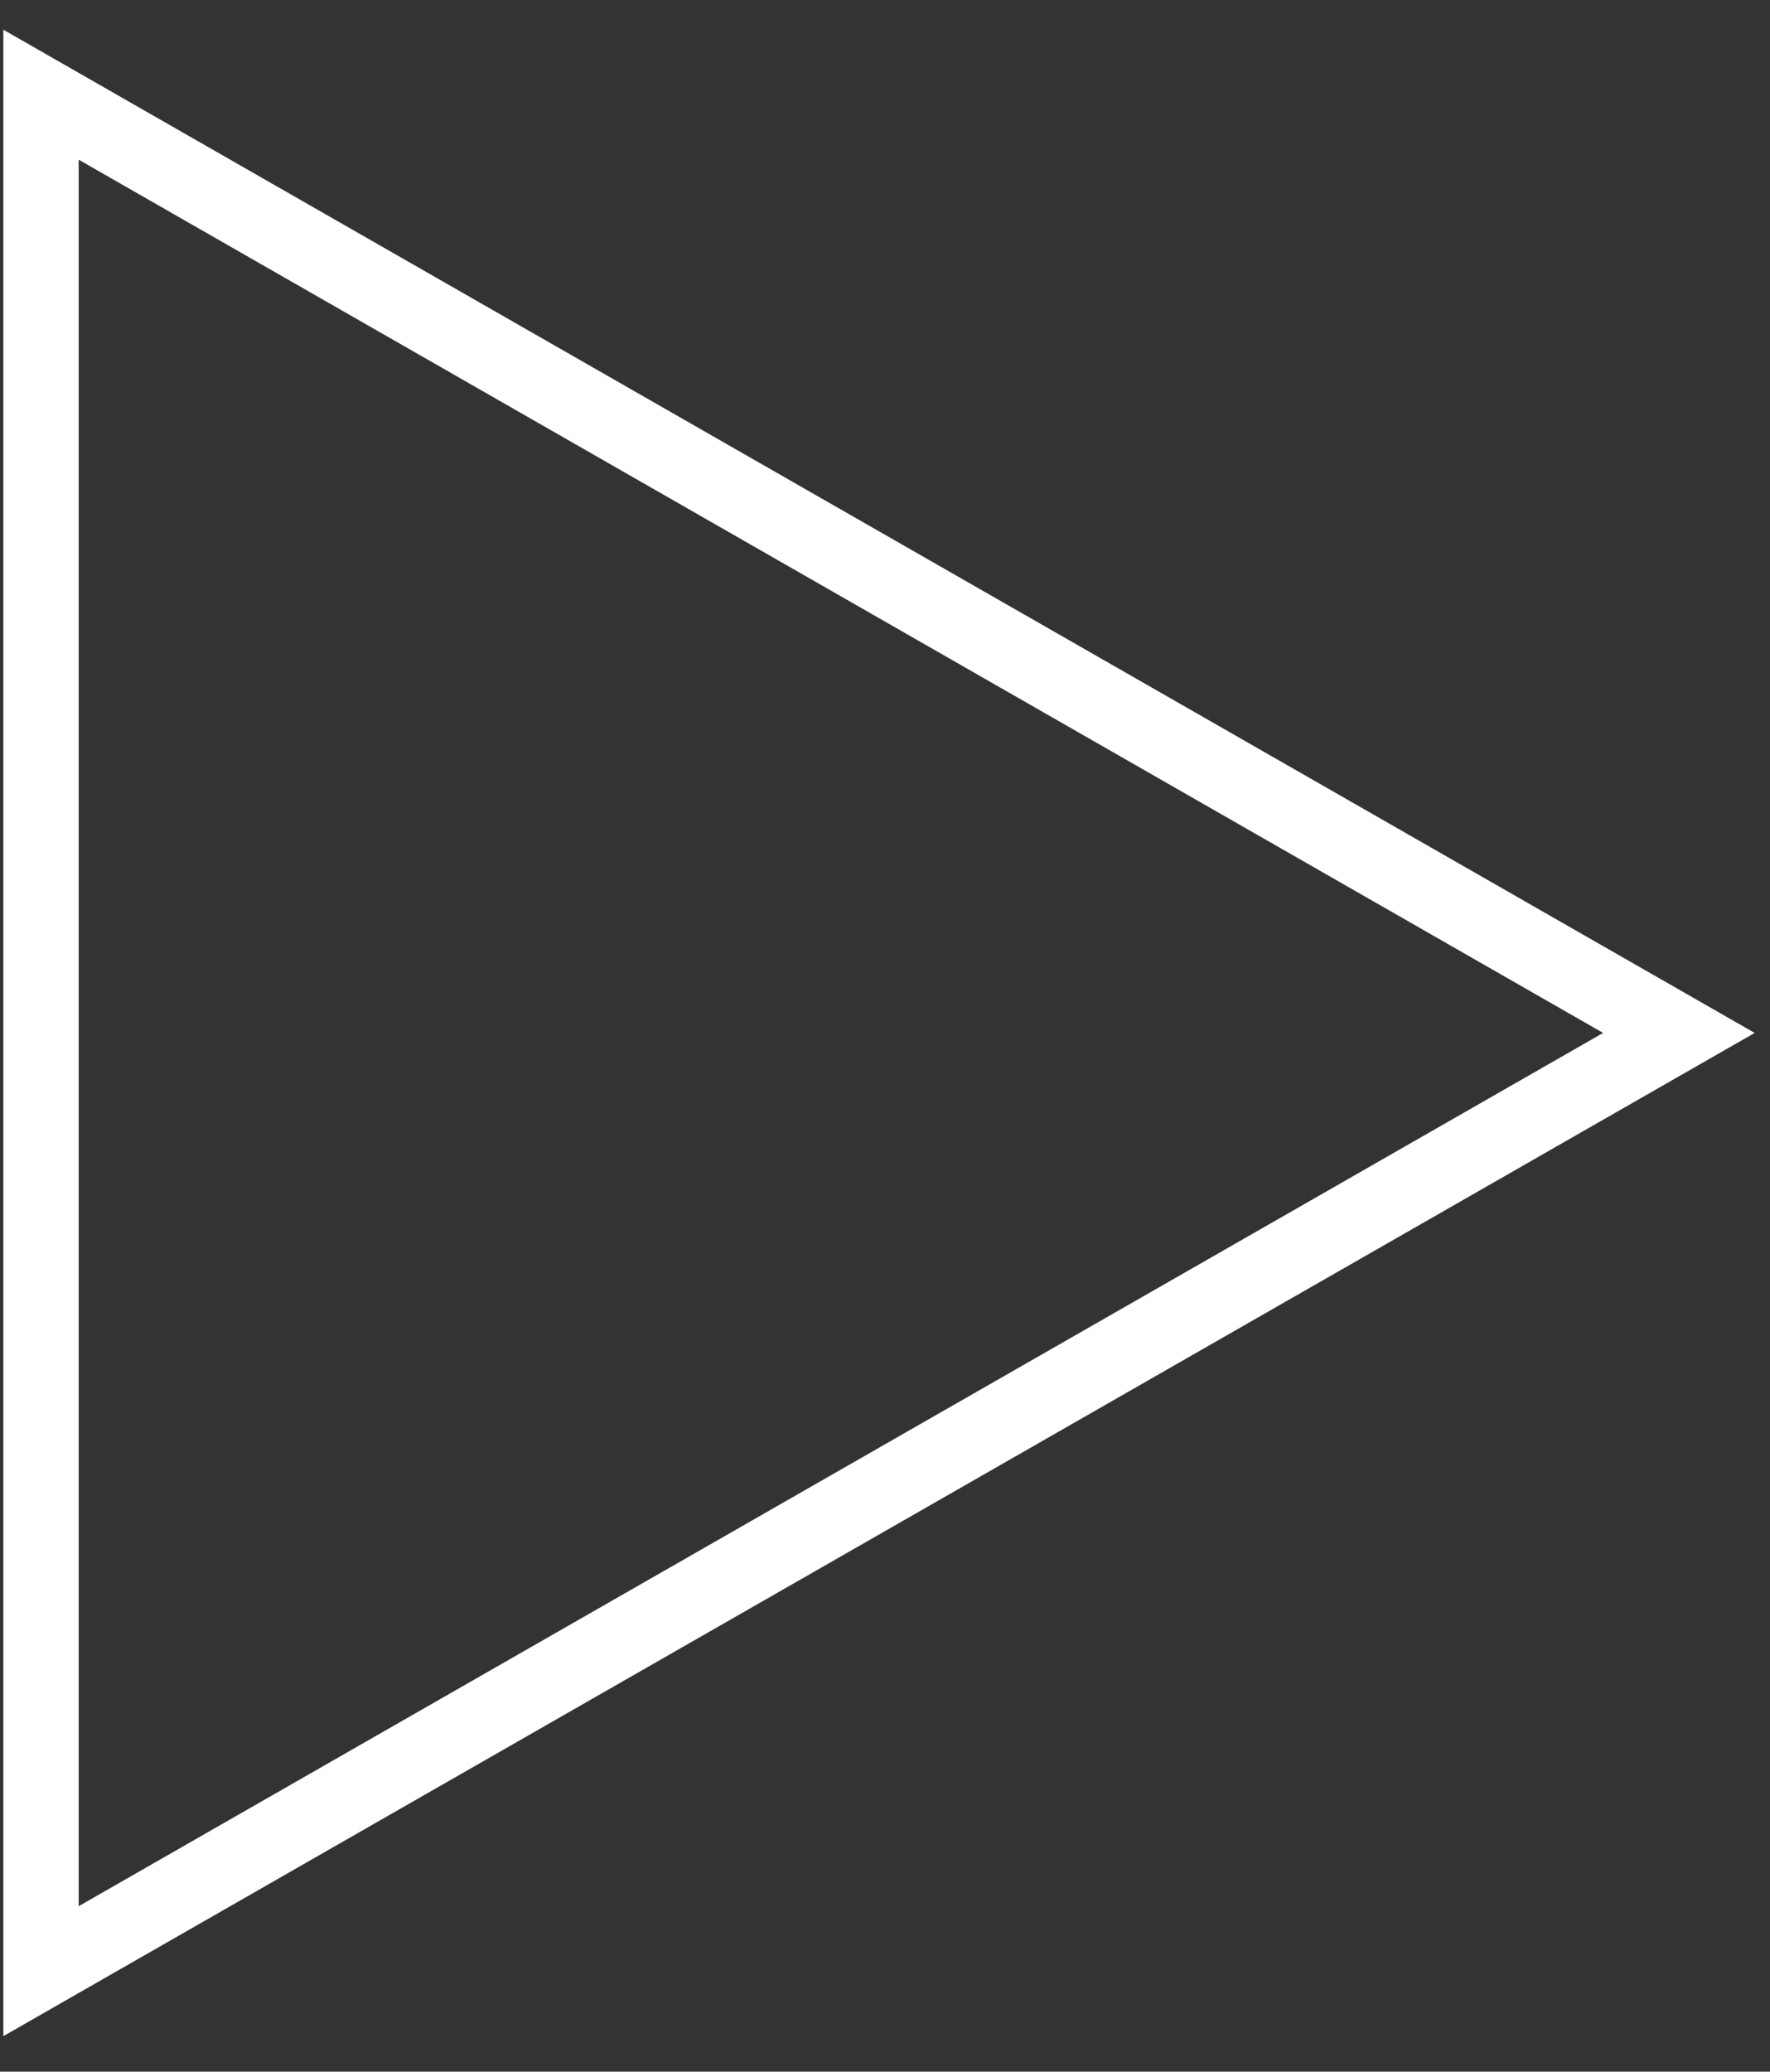
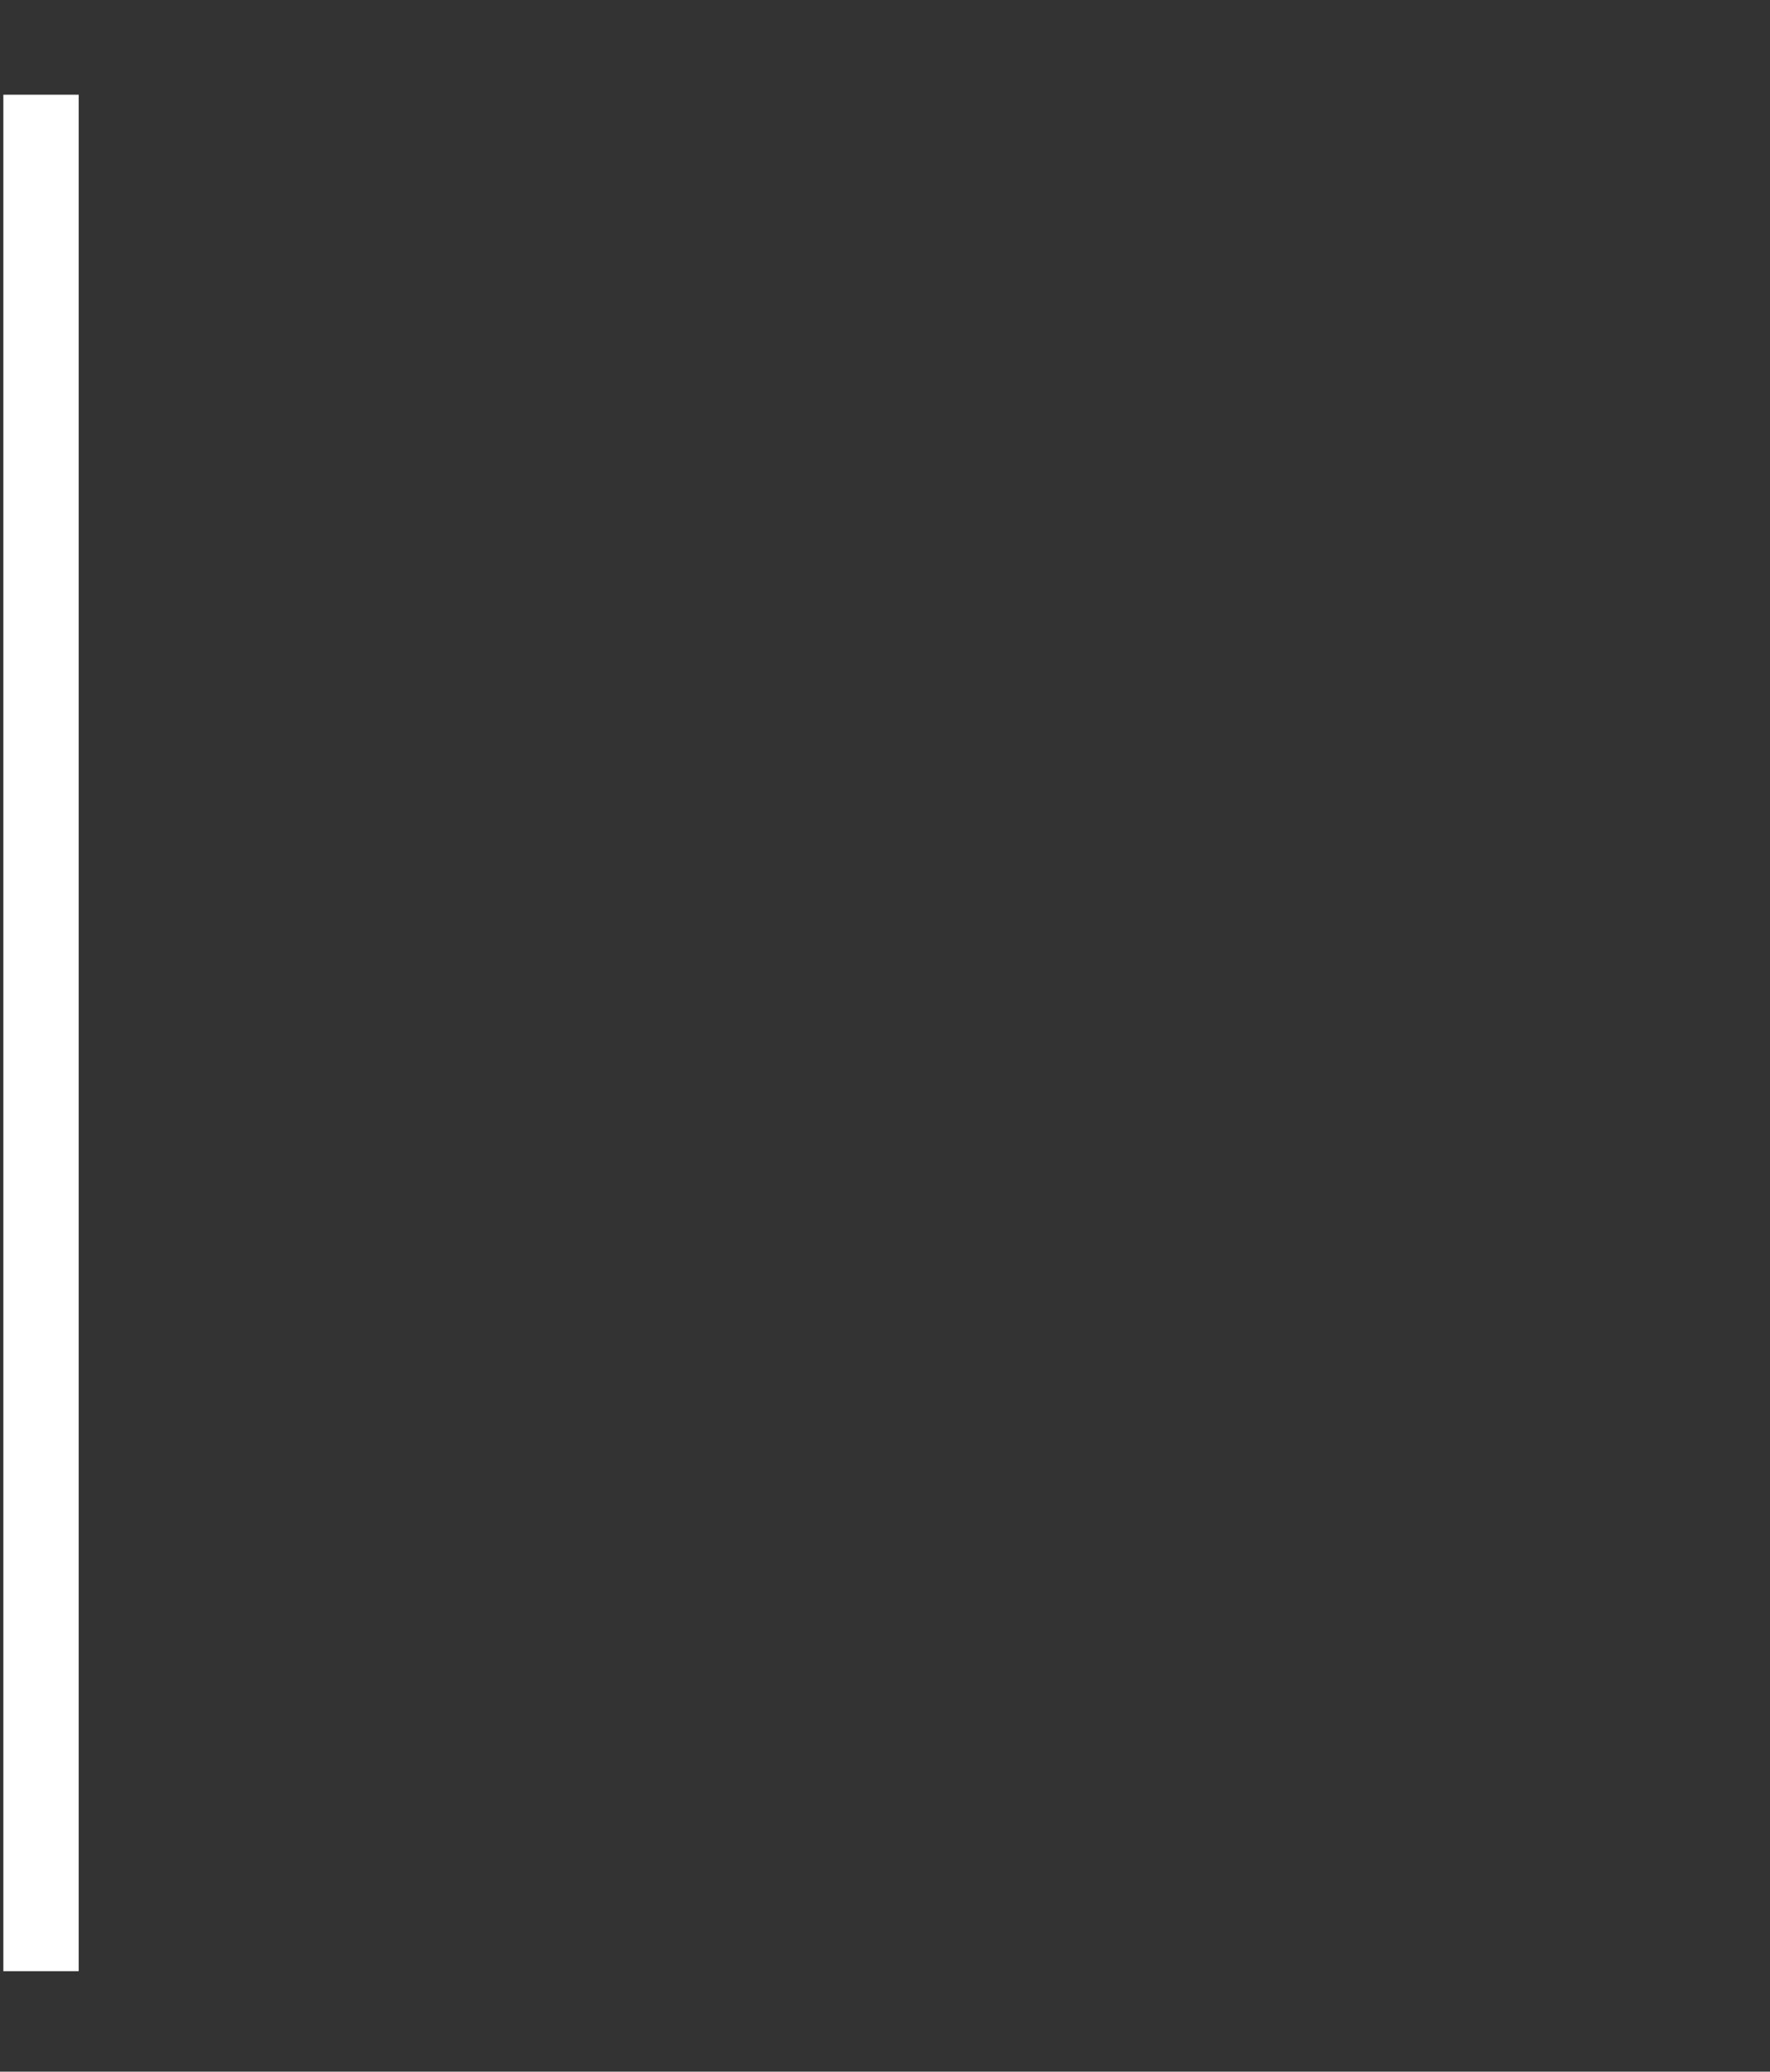
<svg xmlns="http://www.w3.org/2000/svg" width="47" height="55" viewBox="0 0 47 55" fill="none">
  <rect x="0" y="0" width="47" height="55" fill="#333333" stroke="none" />
-   <path d="M1.089 2.514L44.581 27.423L1.089 52.332L1.089 2.514Z" stroke="white" stroke-width="2" />
+   <path d="M1.089 2.514L1.089 52.332L1.089 2.514Z" stroke="white" stroke-width="2" />
</svg>